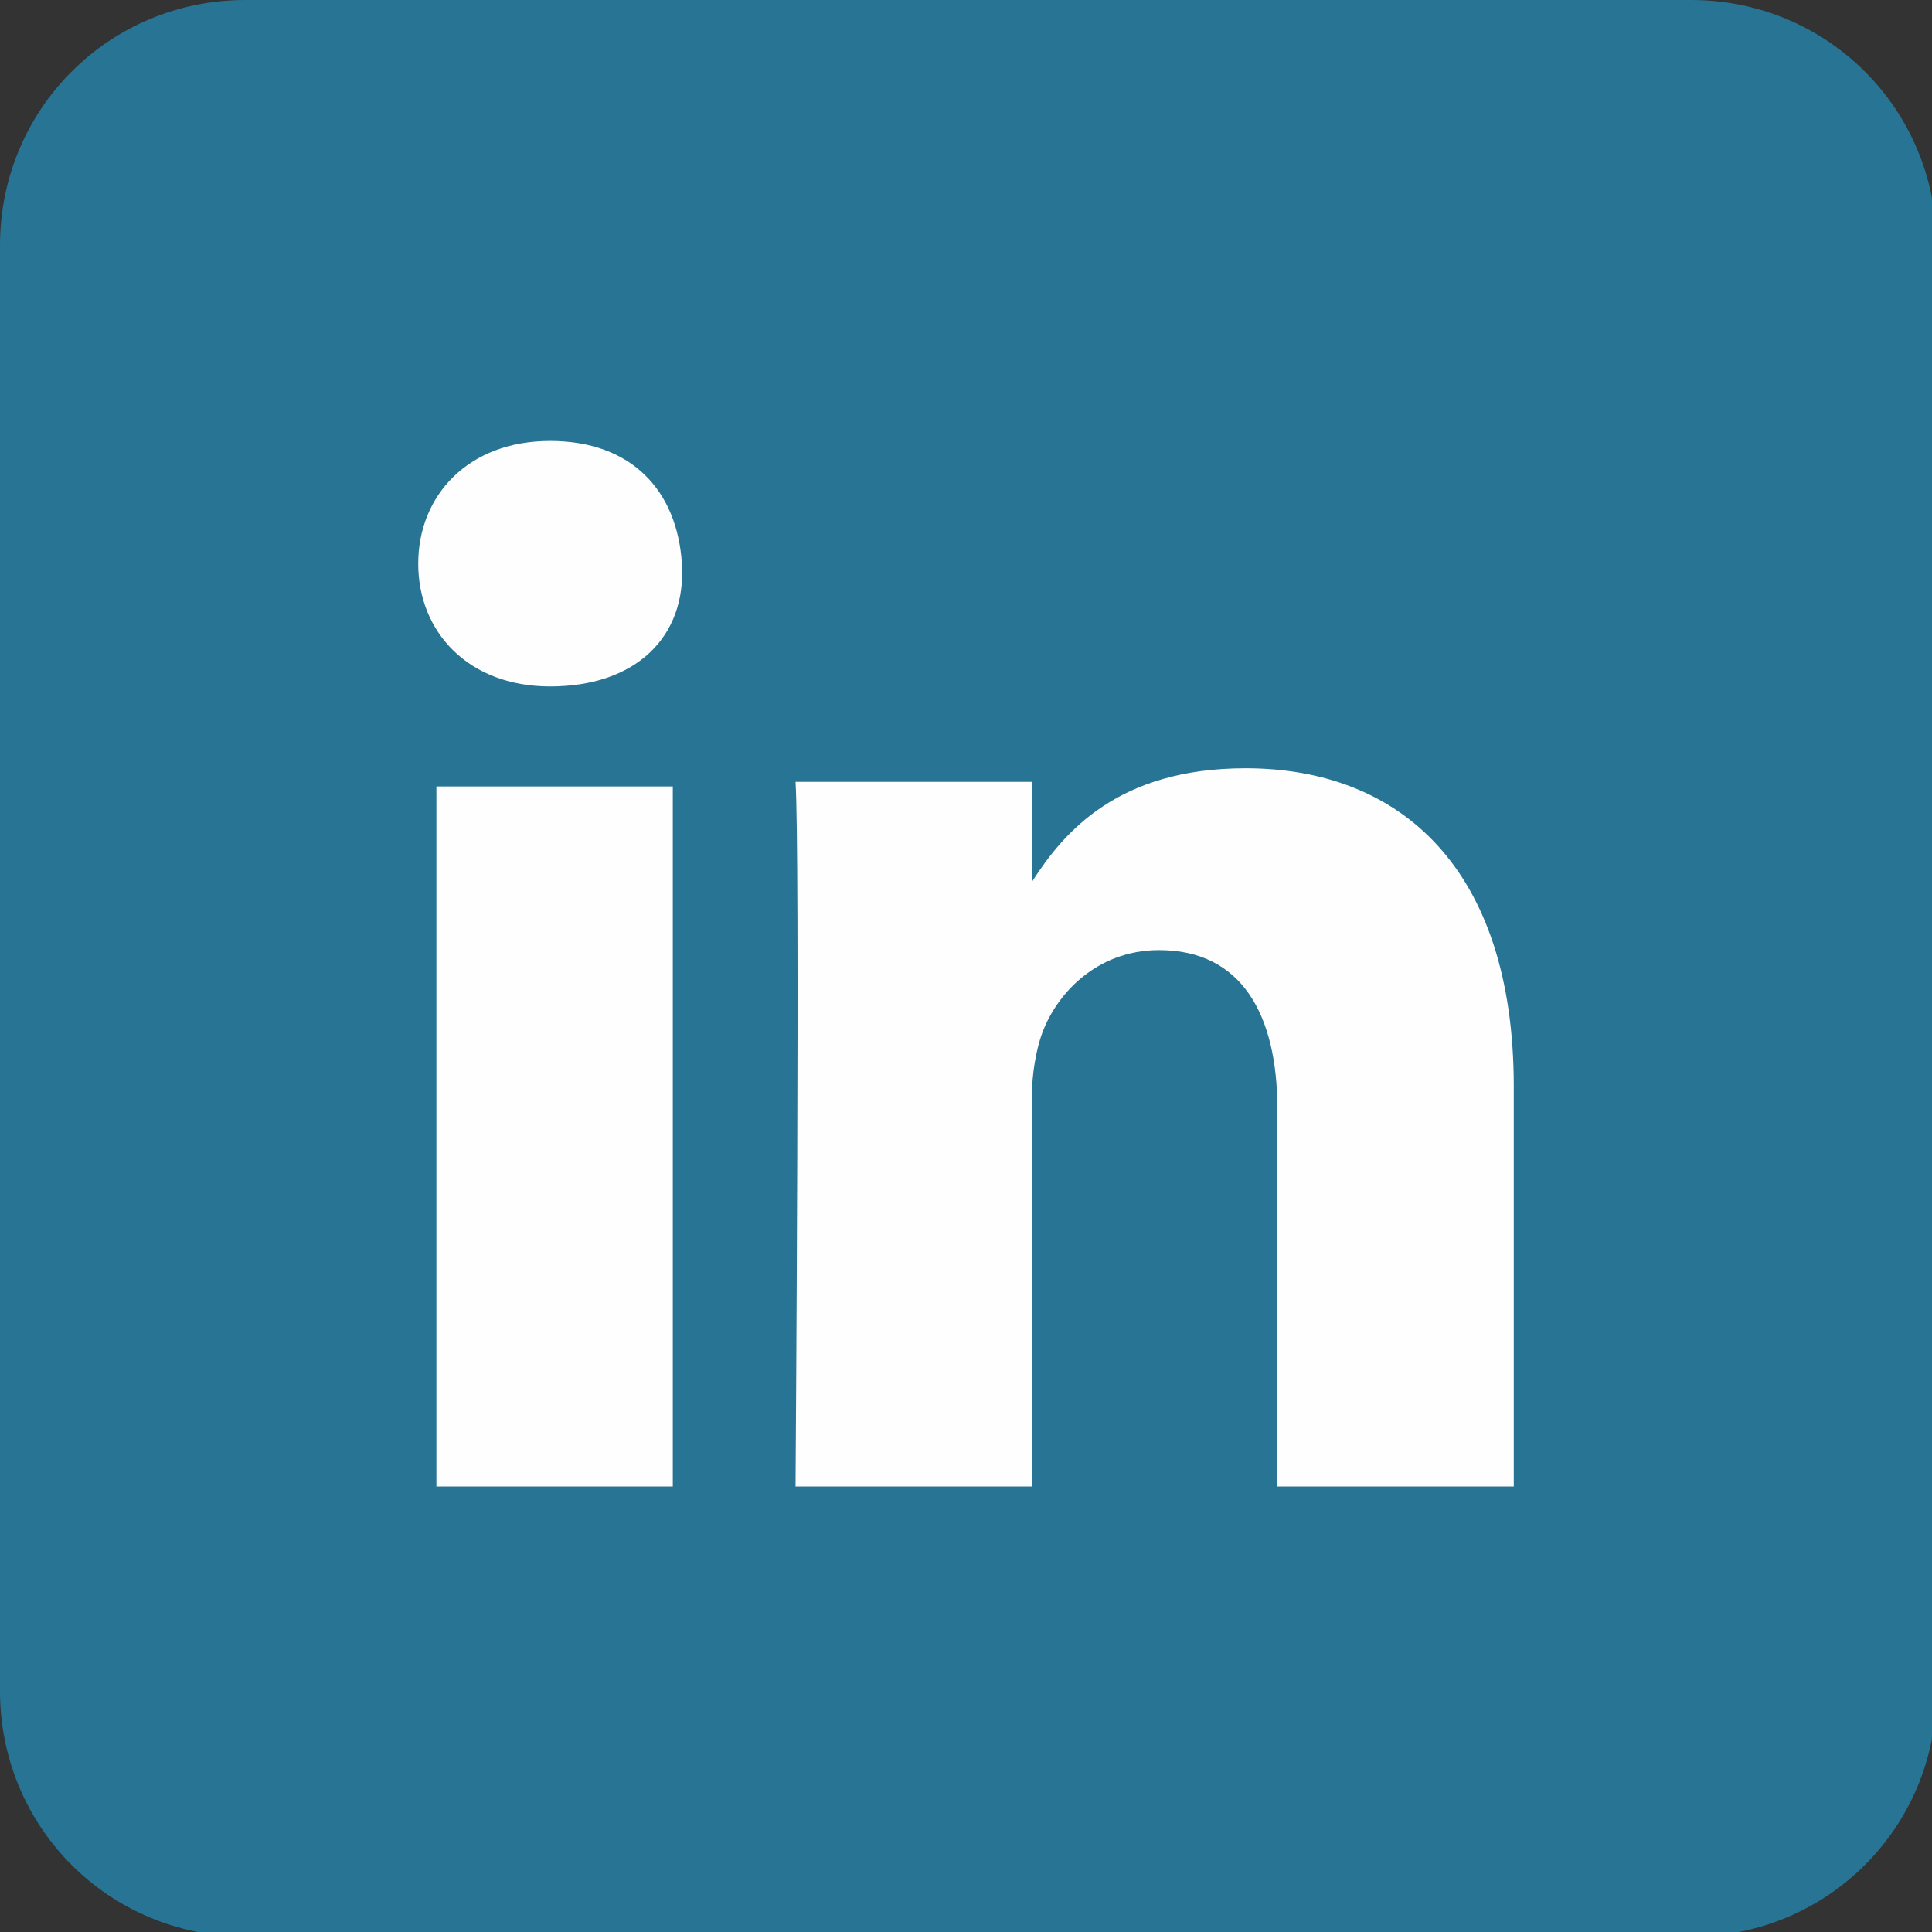
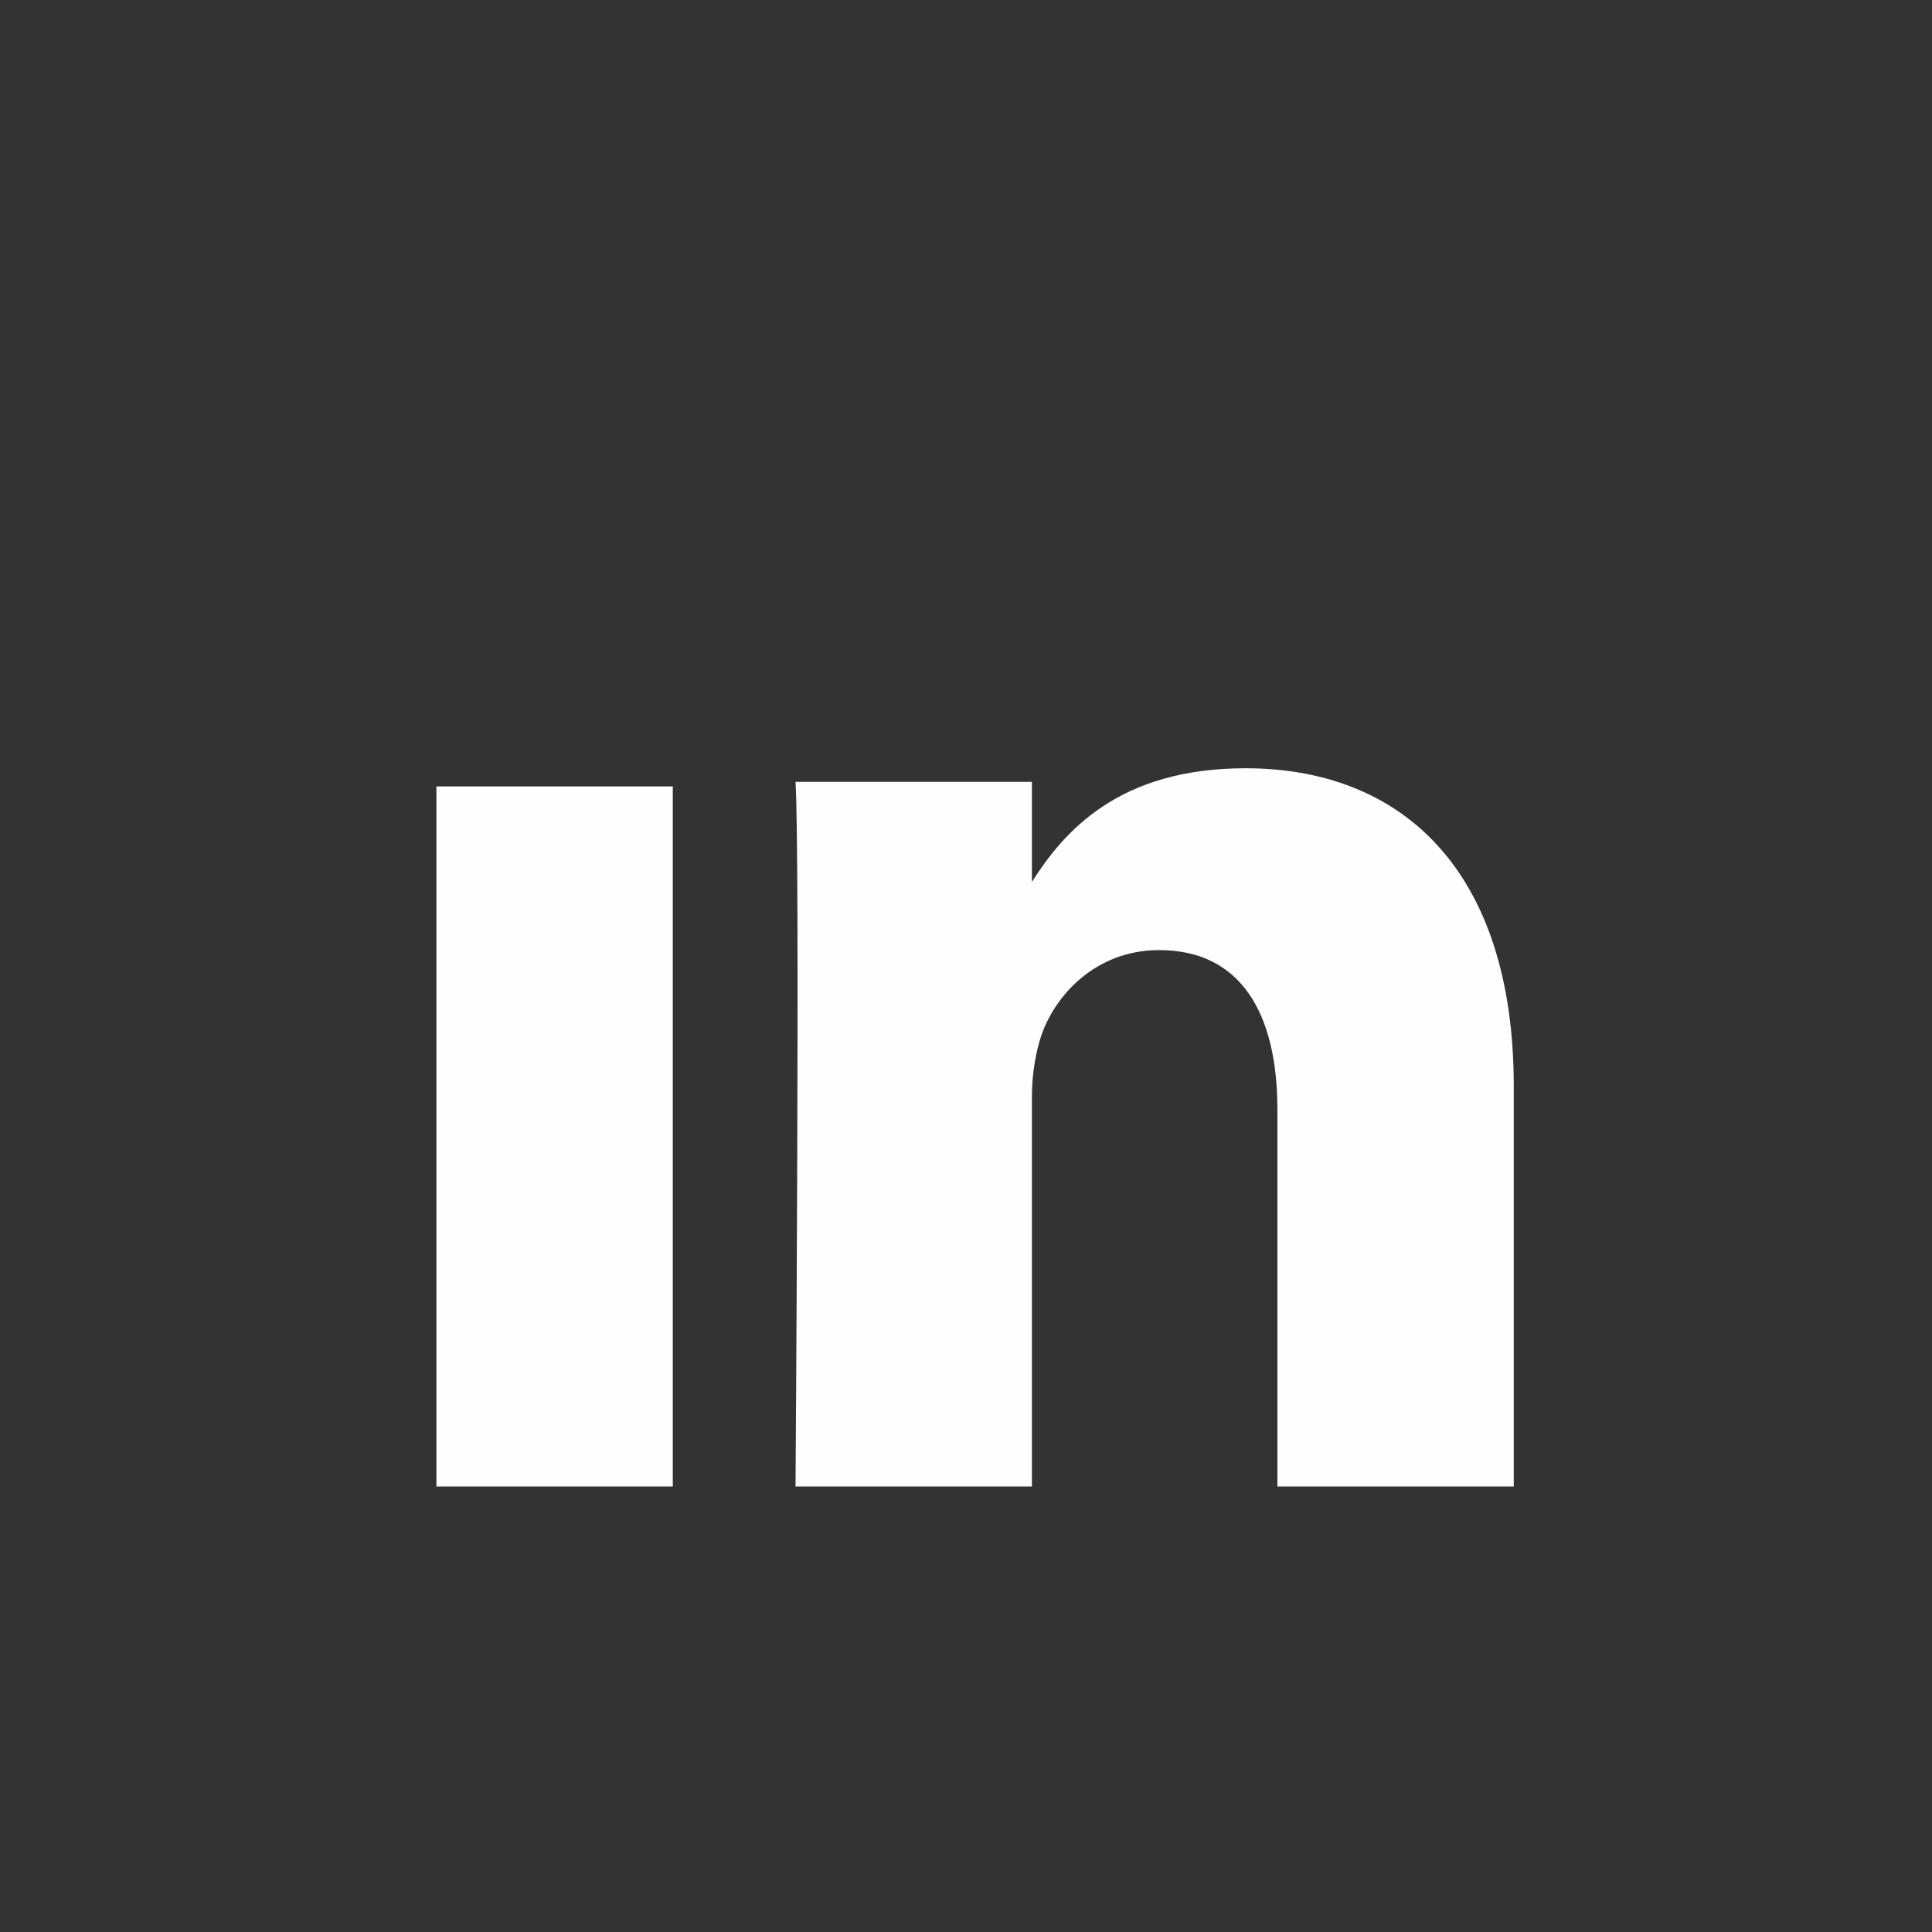
<svg xmlns="http://www.w3.org/2000/svg" version="1.1" id="Layer_1" x="0px" y="0px" viewBox="0 0 42.5 42.5" style="enable-background:new 0 0 42.5 42.5;" xml:space="preserve">
  <rect x="0" y="0" width="42.5" height="42.5" fill="#333333" stroke="none" />
  <style type="text/css">
	.st0{fill:#00A84F;}
	.st1{fill:#FFFFFF;}
	.st2{fill:#00549E;}
	.st3{fill:#FEFEFE;}
	.st4{fill:#287494;}
	.st5{fill:#00ADEE;}
	.st6{fill:#CA4722;}
</style>
  <g>
    <path class="st3" d="M22.7,19.5L22.7,19.5C22.7,19.5,22.7,19.5,22.7,19.5L22.7,19.5z" />
-     <path class="st4" d="M0,5.4v31.8c0,3,2.4,5.4,5.4,5.4h31.8c3,0,5.4-2.4,5.4-5.4V5.4c0-3-2.4-5.4-5.4-5.4H5.4C2.4,0,0,2.4,0,5.4z" />
    <polygon class="st3" points="14.7,32.7 9.6,32.7 9.6,17.3 14.8,17.3 14.8,32.7  " />
-     <path class="st3" d="M12.1,15.1L12.1,15.1c-1.8,0-2.9-1.2-2.9-2.7c0-1.5,1.1-2.7,2.9-2.7s2.8,1.1,2.9,2.7   C15.1,14,14,15.1,12.1,15.1z" />
    <path class="st3" d="M33.3,32.7h-5.2v-8.3c0-2.1-0.8-3.5-2.6-3.5c-1.4,0-2.3,1-2.6,1.9c-0.1,0.3-0.2,0.8-0.2,1.3v8.6h-5.2   c0,0,0.1-14,0-15.5h5.2v2.2c0.7-1.1,1.9-2.5,4.7-2.5c3.4,0,5.9,2.2,5.9,7V32.7z" />
  </g>
</svg>